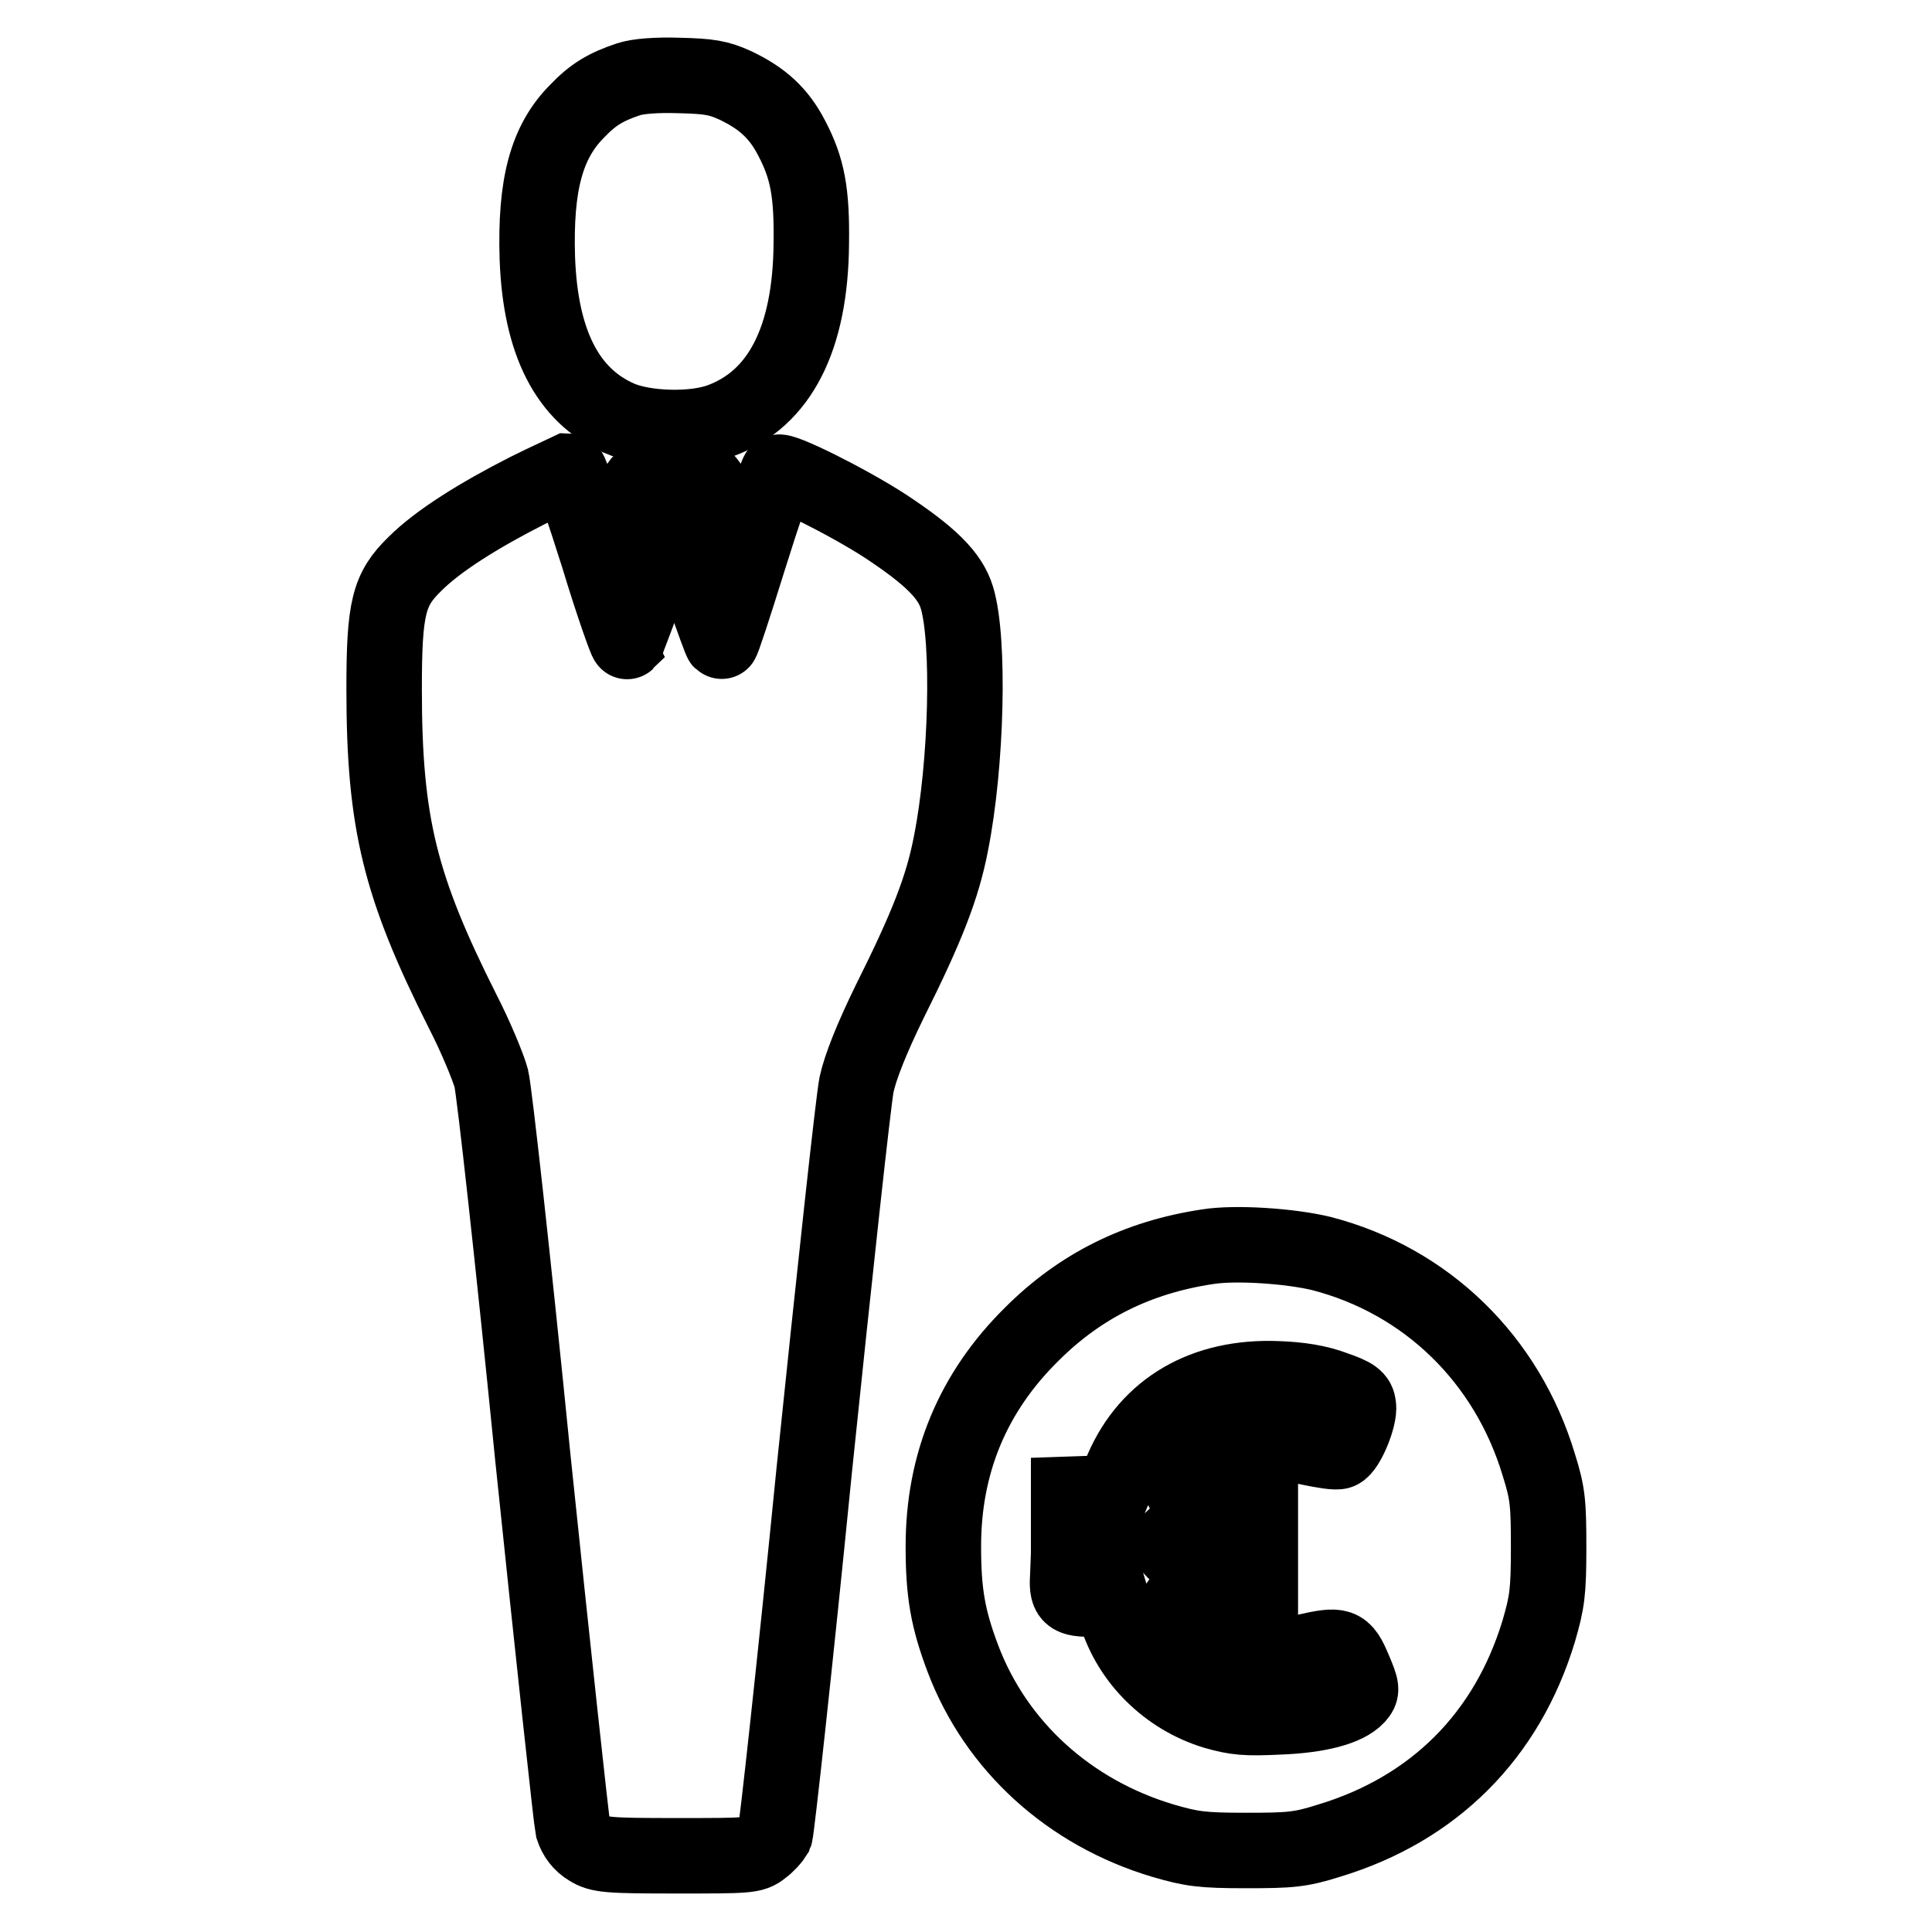
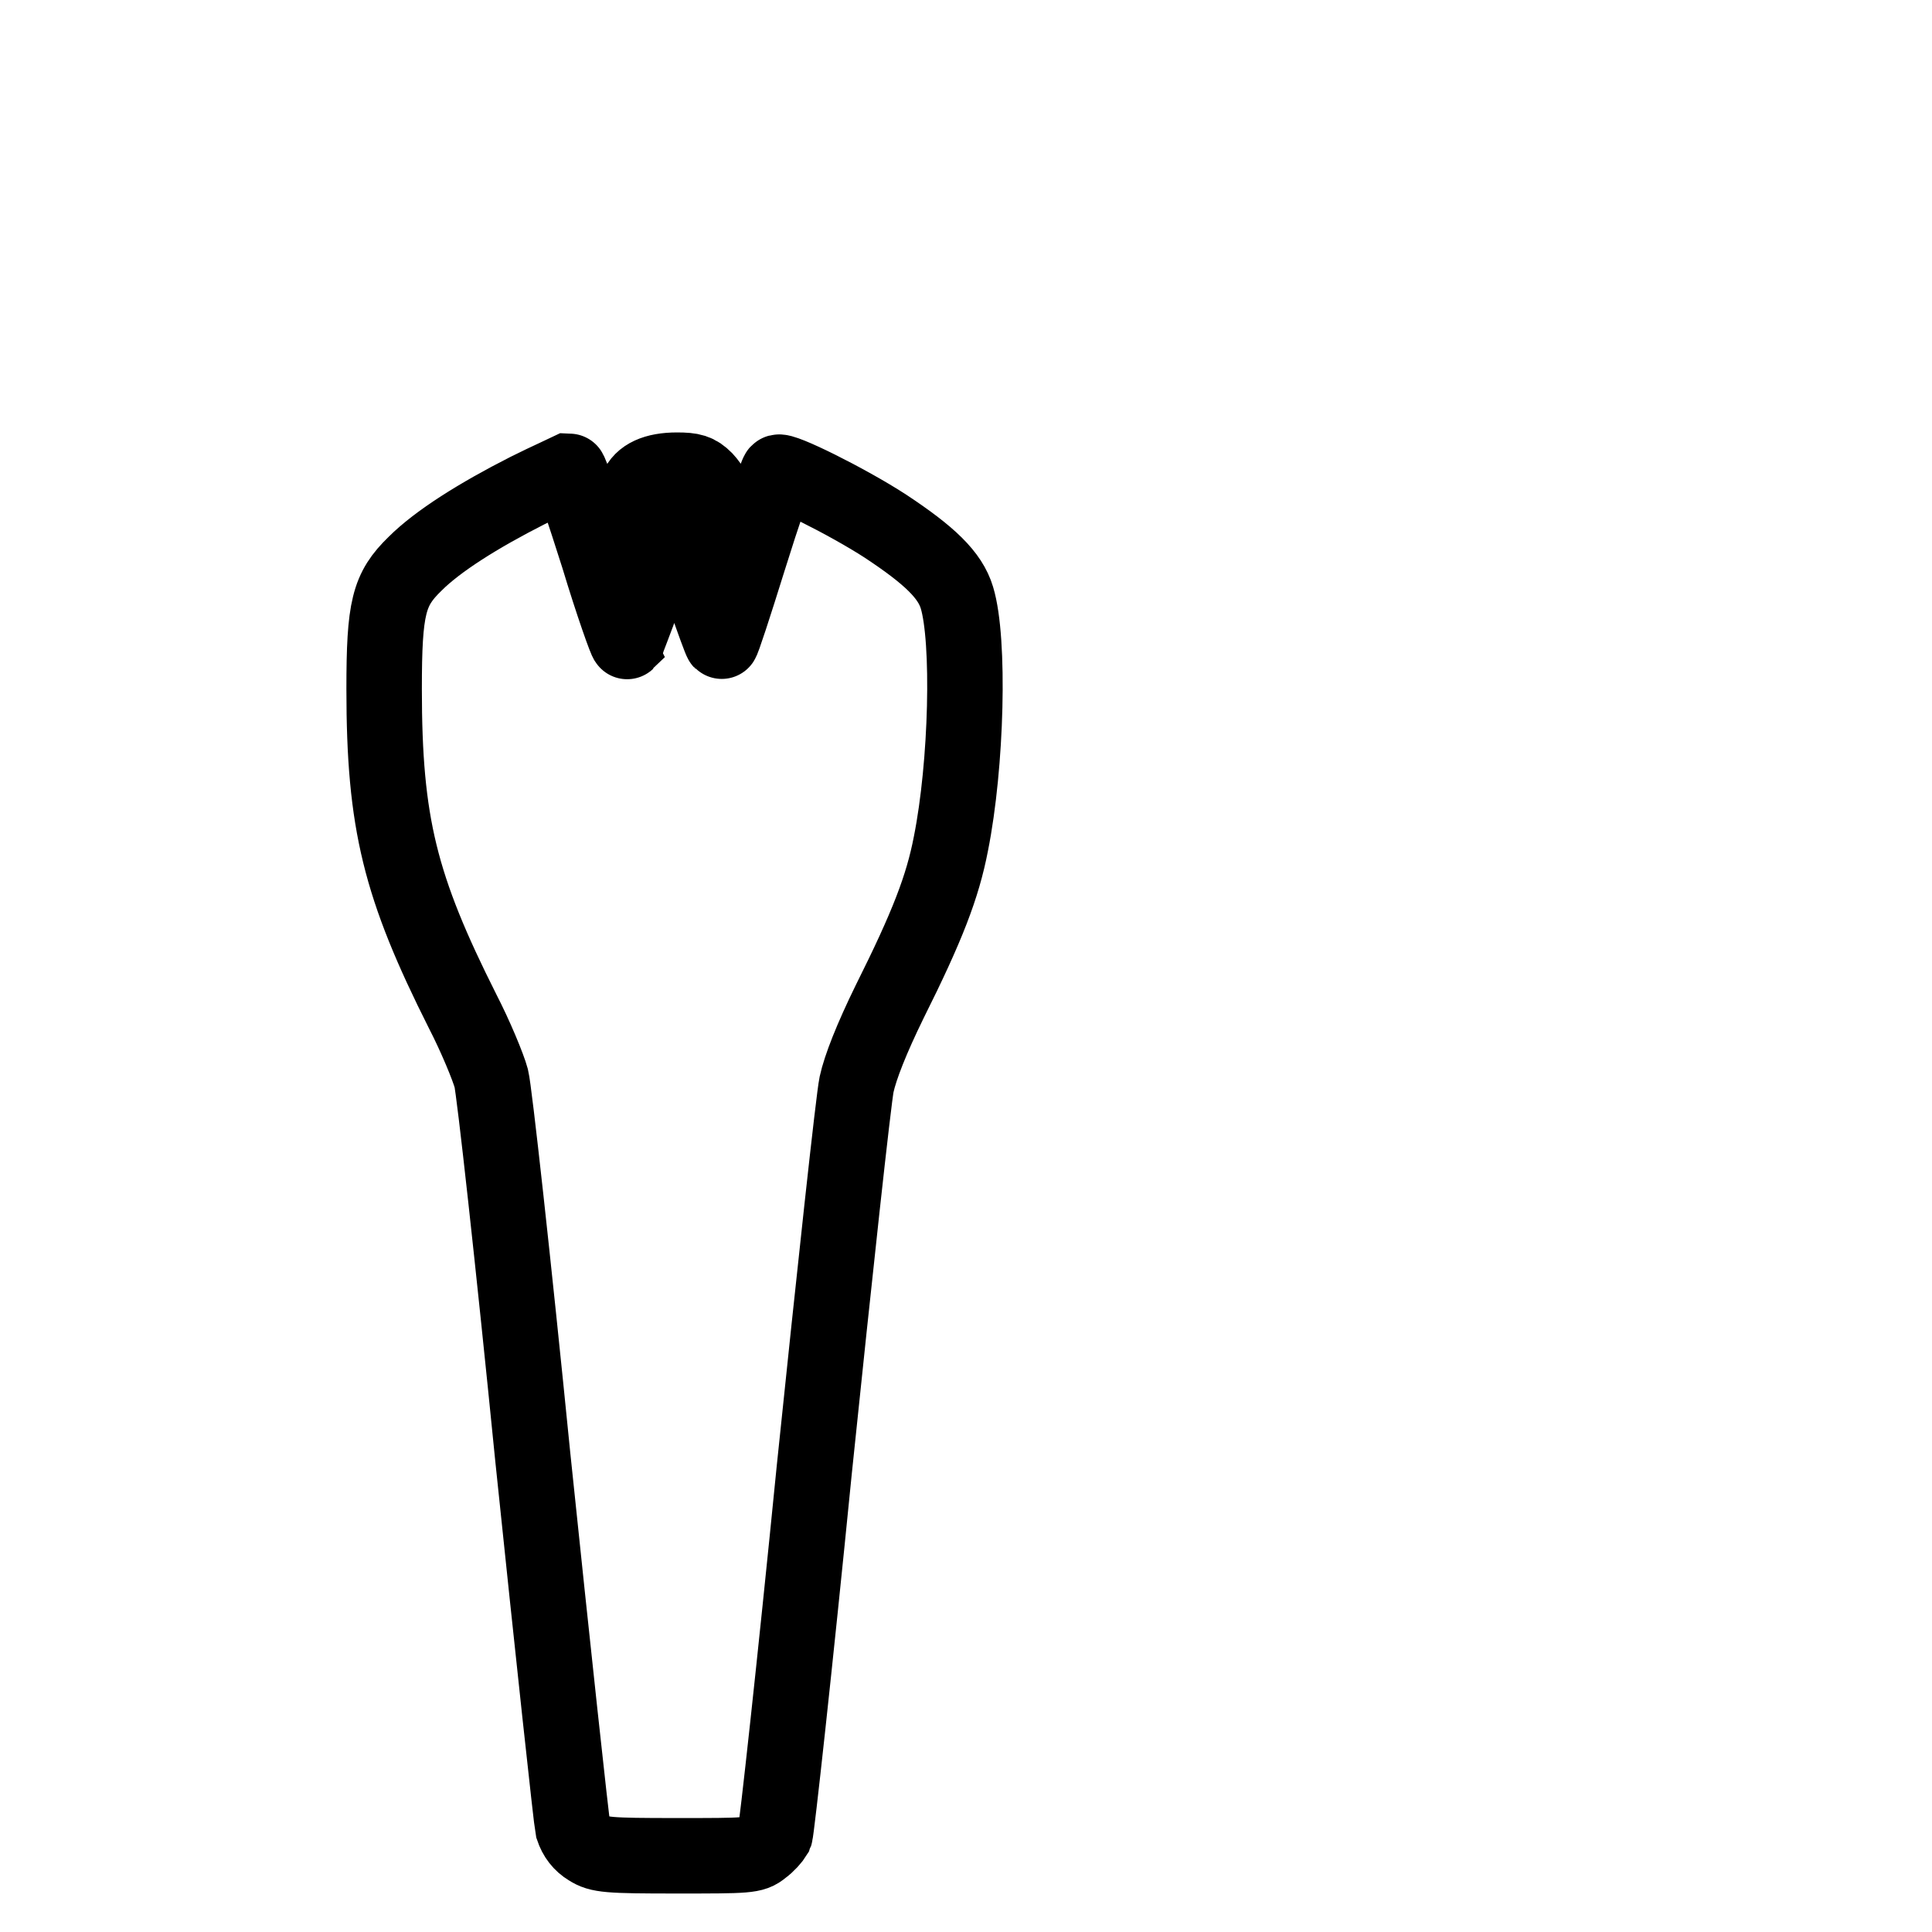
<svg xmlns="http://www.w3.org/2000/svg" version="1.1" x="0px" y="0px" viewBox="0 0 256 256" enable-background="new 0 0 256 256" xml:space="preserve">
  <g>
    <g>
      <g>
-         <path stroke-width="10" fill-opacity="0" stroke="#000000" d="M83.3,10.5c-3,1-4.7,2-6.8,4.2c-4.1,4.1-5.6,9.8-5.3,19.5c0.4,11.2,4,18.2,10.8,21.2c3.4,1.5,10,1.7,13.6,0.3c7.7-2.9,11.8-10.8,11.9-23.4c0.1-6.8-0.5-10-2.6-14c-1.7-3.3-3.9-5.3-7.5-7c-2.2-1-3.4-1.2-7.4-1.3C87,9.9,84.5,10.1,83.3,10.5z" />
        <path stroke-width="10" fill-opacity="0" stroke="#000000" d="M69.9,65c-6.5,3.3-11.9,6.7-14.9,9.7c-3.5,3.4-4.1,5.8-4.1,16.6c0,17.8,2.1,26.2,10.4,42.7c1.7,3.3,3.4,7.4,3.8,8.9c0.4,1.6,2.9,24.1,5.5,50.2c2.7,26,5.1,48.1,5.3,49.1c0.4,1.2,1.1,2.1,2.1,2.7c1.4,0.9,2.5,1,11.6,1c9.5,0,10.2,0,11.4-1c0.7-0.5,1.4-1.3,1.7-1.8c0.2-0.5,2.6-22.2,5.2-48.4c2.7-26.1,5.2-49.1,5.6-51c0.5-2.3,2-6.1,4.4-11c5-10,7-15.2,8.1-20.9c2.1-10.5,2.5-27,0.8-32.6c-0.9-3-3.6-5.6-9.5-9.5c-5.1-3.3-13.8-7.6-14.2-7.1c-0.2,0.2-2,5.4-3.9,11.5c-1.9,6.1-3.5,11-3.6,10.9c-0.1-0.1-1.1-2.8-2.2-6l-2.1-5.9l1.4-2.2c0.8-1.2,1.5-3.2,1.7-4.2c0.2-1.6,0-2.1-1-3.2c-1-1-1.7-1.2-3.7-1.2c-5.8,0-7.2,3.4-3.5,9.2l1.1,1.7l-2,5.8c-1.1,3.2-2.2,5.8-2.2,6c-0.1,0.1-1.9-4.9-3.8-11.2c-2-6.3-3.7-11.4-3.9-11.4C75.2,62.5,72.7,63.6,69.9,65z" />
-         <path stroke-width="10" fill-opacity="0" stroke="#000000" d="M160,165.2c-9.3,1.4-16.9,5.2-23.3,11.6c-7.8,7.7-11.7,17.1-11.7,28.1c0,6.2,0.6,9.6,2.6,14.9c4.4,11.6,14.1,20.4,26.5,24.1c3.8,1.1,5.1,1.3,11,1.3s7.2-0.1,11-1.3c13.9-4.2,23.6-13.9,27.8-27.8c1.1-3.8,1.3-5.1,1.3-11c0-5.9-0.1-7.2-1.3-11c-4.2-14-14.9-24.4-28.8-28C171,165.1,163.7,164.6,160,165.2z M176.8,184c2.6,0.9,3.1,1.3,3.2,2.3c0.2,1.5-1.5,5.6-2.5,6c-0.4,0.2-2.2-0.1-4.1-0.5c-4.2-1-9.5-0.8-12.1,0.5c-1.6,0.8-4.6,4.1-4.6,5.1c0,0.2,2.3,0.5,5.2,0.5l5.1,0.1v2.6v2.6l-5.8,0.1c-5.9,0.1-5.9,0.1-5.9,1.3s0,1.1,5.9,1.3l5.8,0.1v2.9v2.9l-5.4,0.1c-3,0-5.4,0.3-5.4,0.5c0,1.1,3.1,4.8,4.8,5.7c2.7,1.6,7.4,1.9,11.8,0.8c4.8-1.1,5.2-1,6.6,2.3c1.1,2.6,1.1,2.8,0.4,3.6c-1.4,1.5-5,2.5-10.4,2.7c-4.3,0.2-5.6,0.1-8.4-0.7c-6.3-1.9-11.3-6.9-13.1-12.9l-0.6-2H145c-3.4,0-3.7-0.3-3.5-3.4l0.1-2.6l2.5-0.1c2.2-0.1,2.5-0.2,2.5-1.3c0-1.1-0.2-1.1-2.5-1.3l-2.5-0.1v-2.6V198l2.9-0.1l2.9-0.1l1.3-3.1c3.5-8.1,10.9-12.4,20.6-12C172.2,182.8,174.7,183.2,176.8,184z" />
      </g>
    </g>
  </g>
</svg>